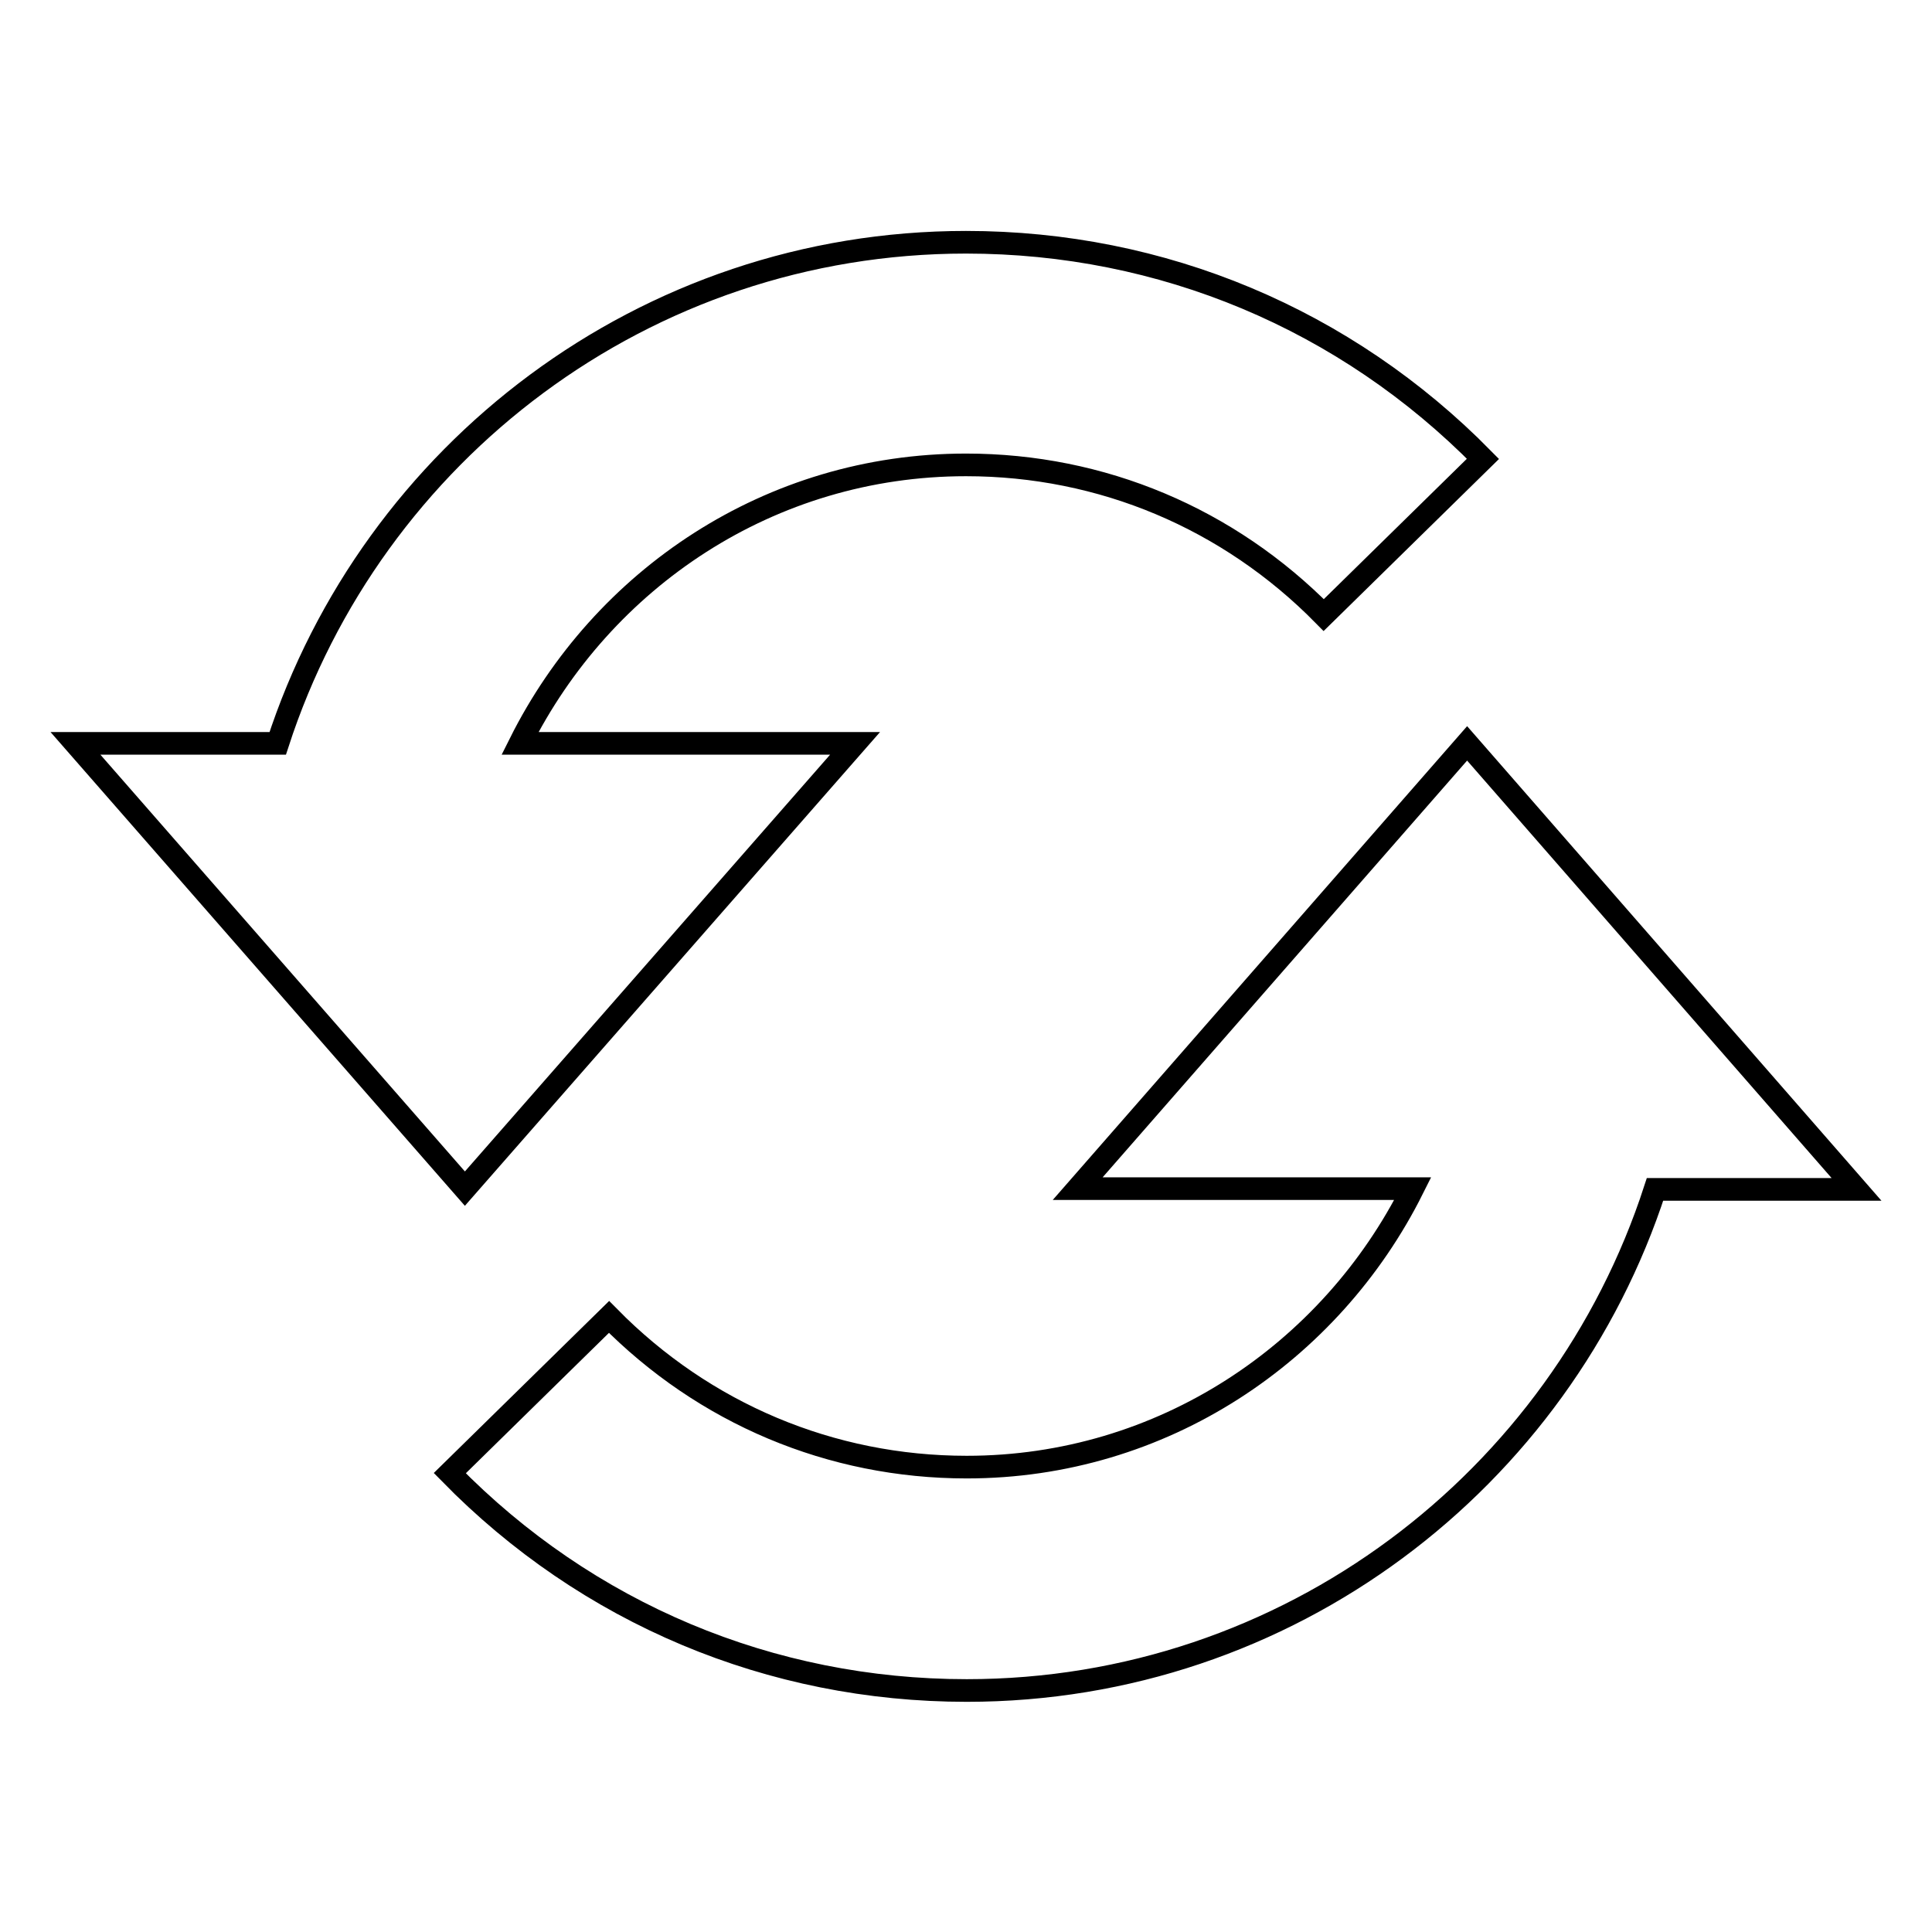
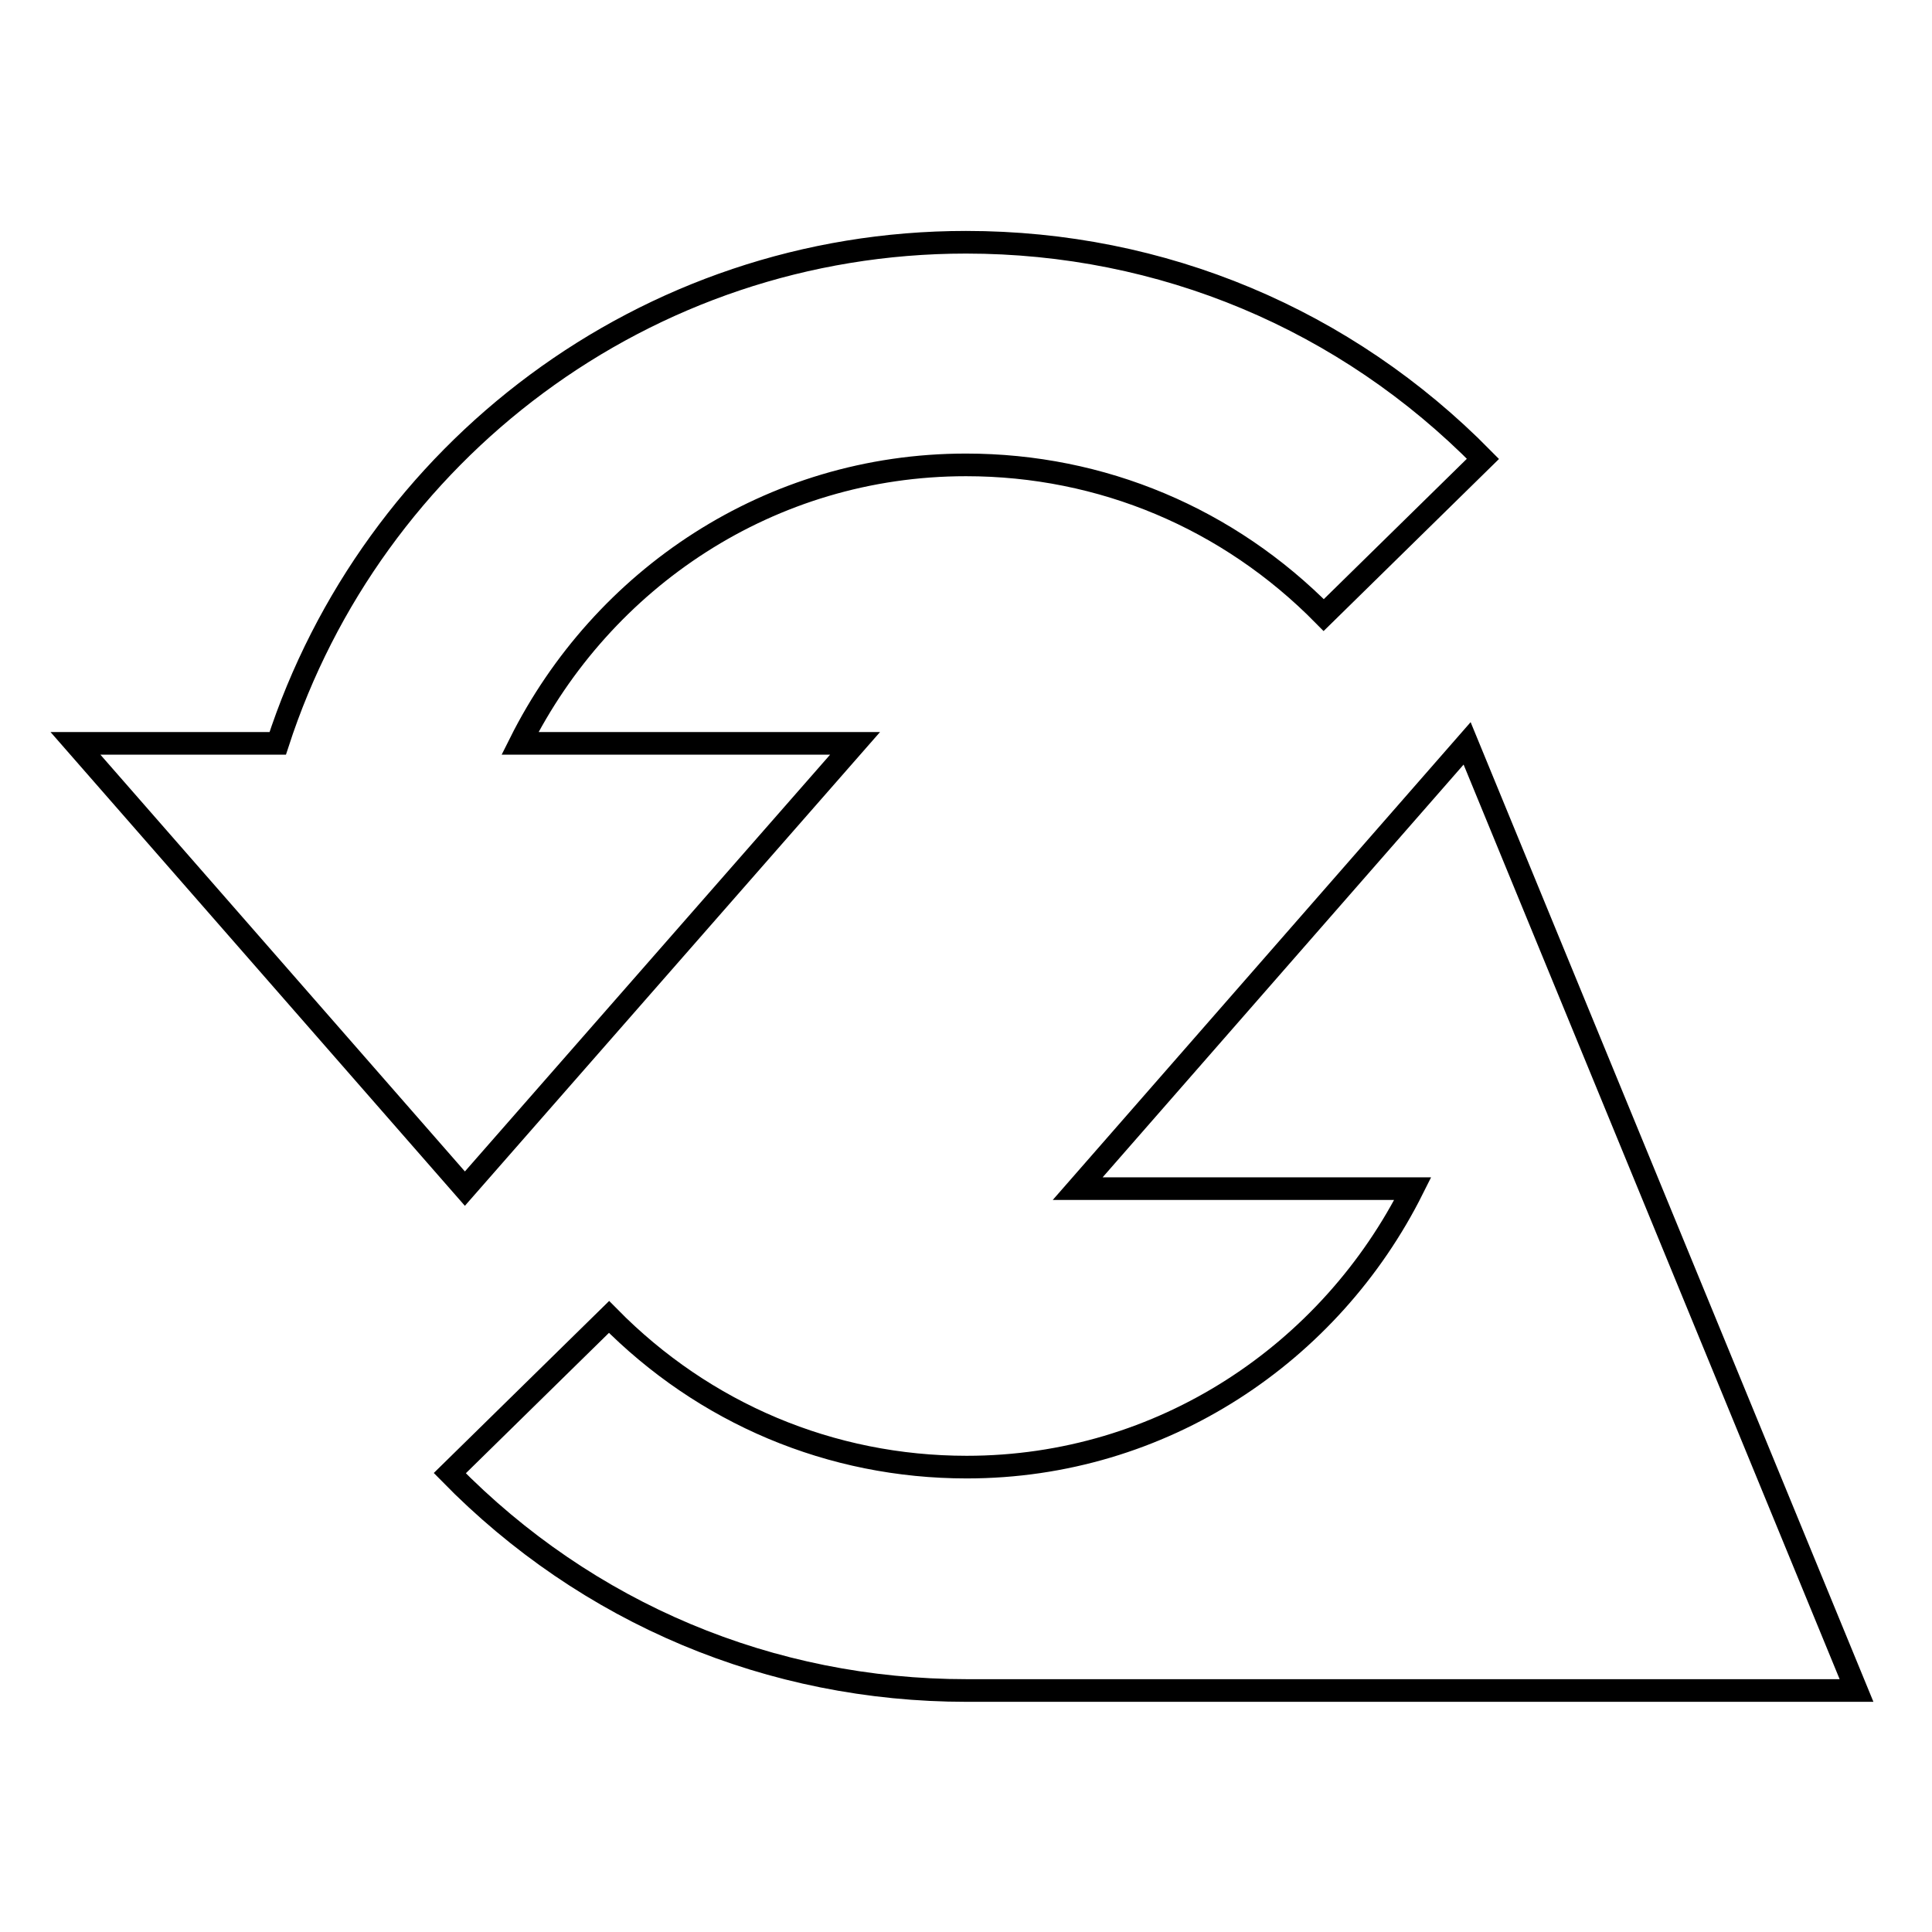
<svg xmlns="http://www.w3.org/2000/svg" version="1.1" x="0px" y="0px" viewBox="0 0 256 256" enable-background="new 0 0 256 256" xml:space="preserve">
  <g>
    <g>
-       <path stroke-width="3" fill-opacity="0" stroke="#000000" d="M113.3,98.5H68.9C79.8,76.7,102,61.6,128,61.6c18,0,34.8,7.1,47.4,19.9l21.1-20.7C178.3,42.3,154,32.1,128,32.1c-42.6,0-78.7,27.9-91.2,66.4H10l51.6,59L113.3,98.5z M194.4,98.5l-51.6,59h44.4c-10.9,21.8-33.2,36.9-59.1,36.9c-18,0-34.8-7.1-47.4-19.9l-21.1,20.7c18.2,18.6,42.5,28.8,68.5,28.8c42.6,0,78.7-27.9,91.2-66.4H246L194.4,98.5L194.4,98.5z" />
+       <path stroke-width="3" fill-opacity="0" stroke="#000000" d="M113.3,98.5H68.9C79.8,76.7,102,61.6,128,61.6c18,0,34.8,7.1,47.4,19.9l21.1-20.7C178.3,42.3,154,32.1,128,32.1c-42.6,0-78.7,27.9-91.2,66.4H10l51.6,59L113.3,98.5z M194.4,98.5l-51.6,59h44.4c-10.9,21.8-33.2,36.9-59.1,36.9c-18,0-34.8-7.1-47.4-19.9l-21.1,20.7c18.2,18.6,42.5,28.8,68.5,28.8H246L194.4,98.5L194.4,98.5z" />
    </g>
  </g>
</svg>